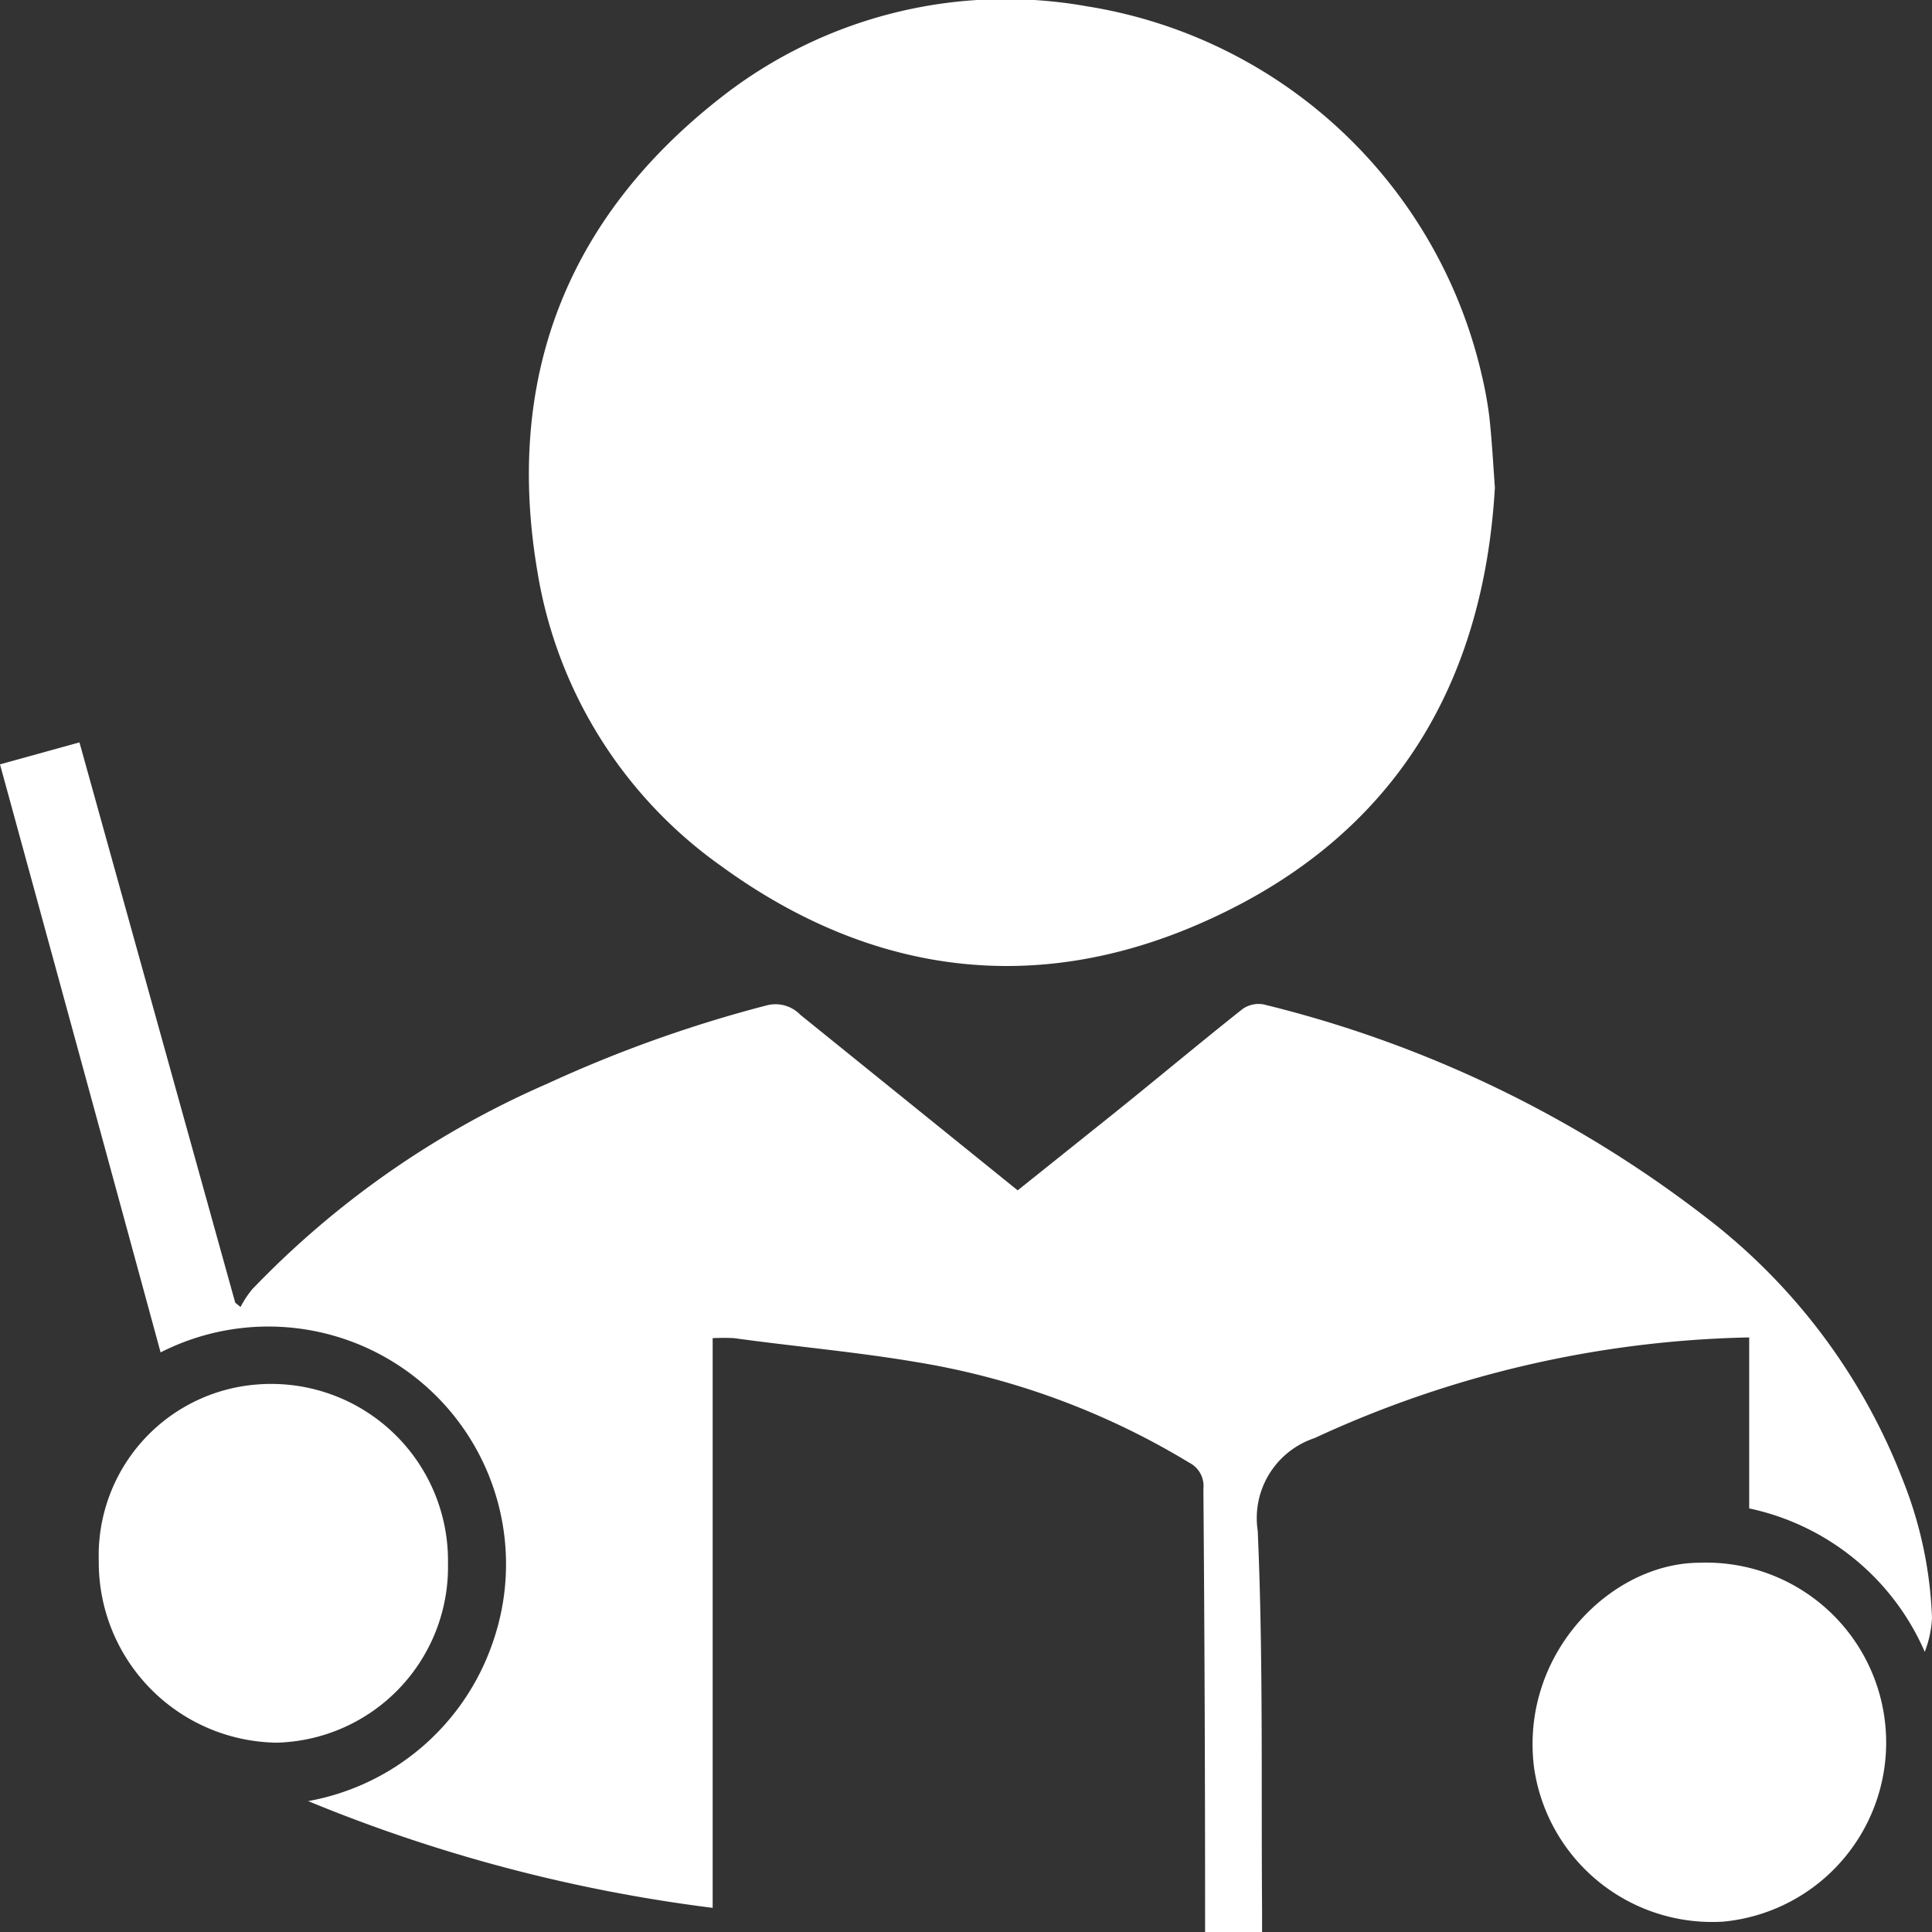
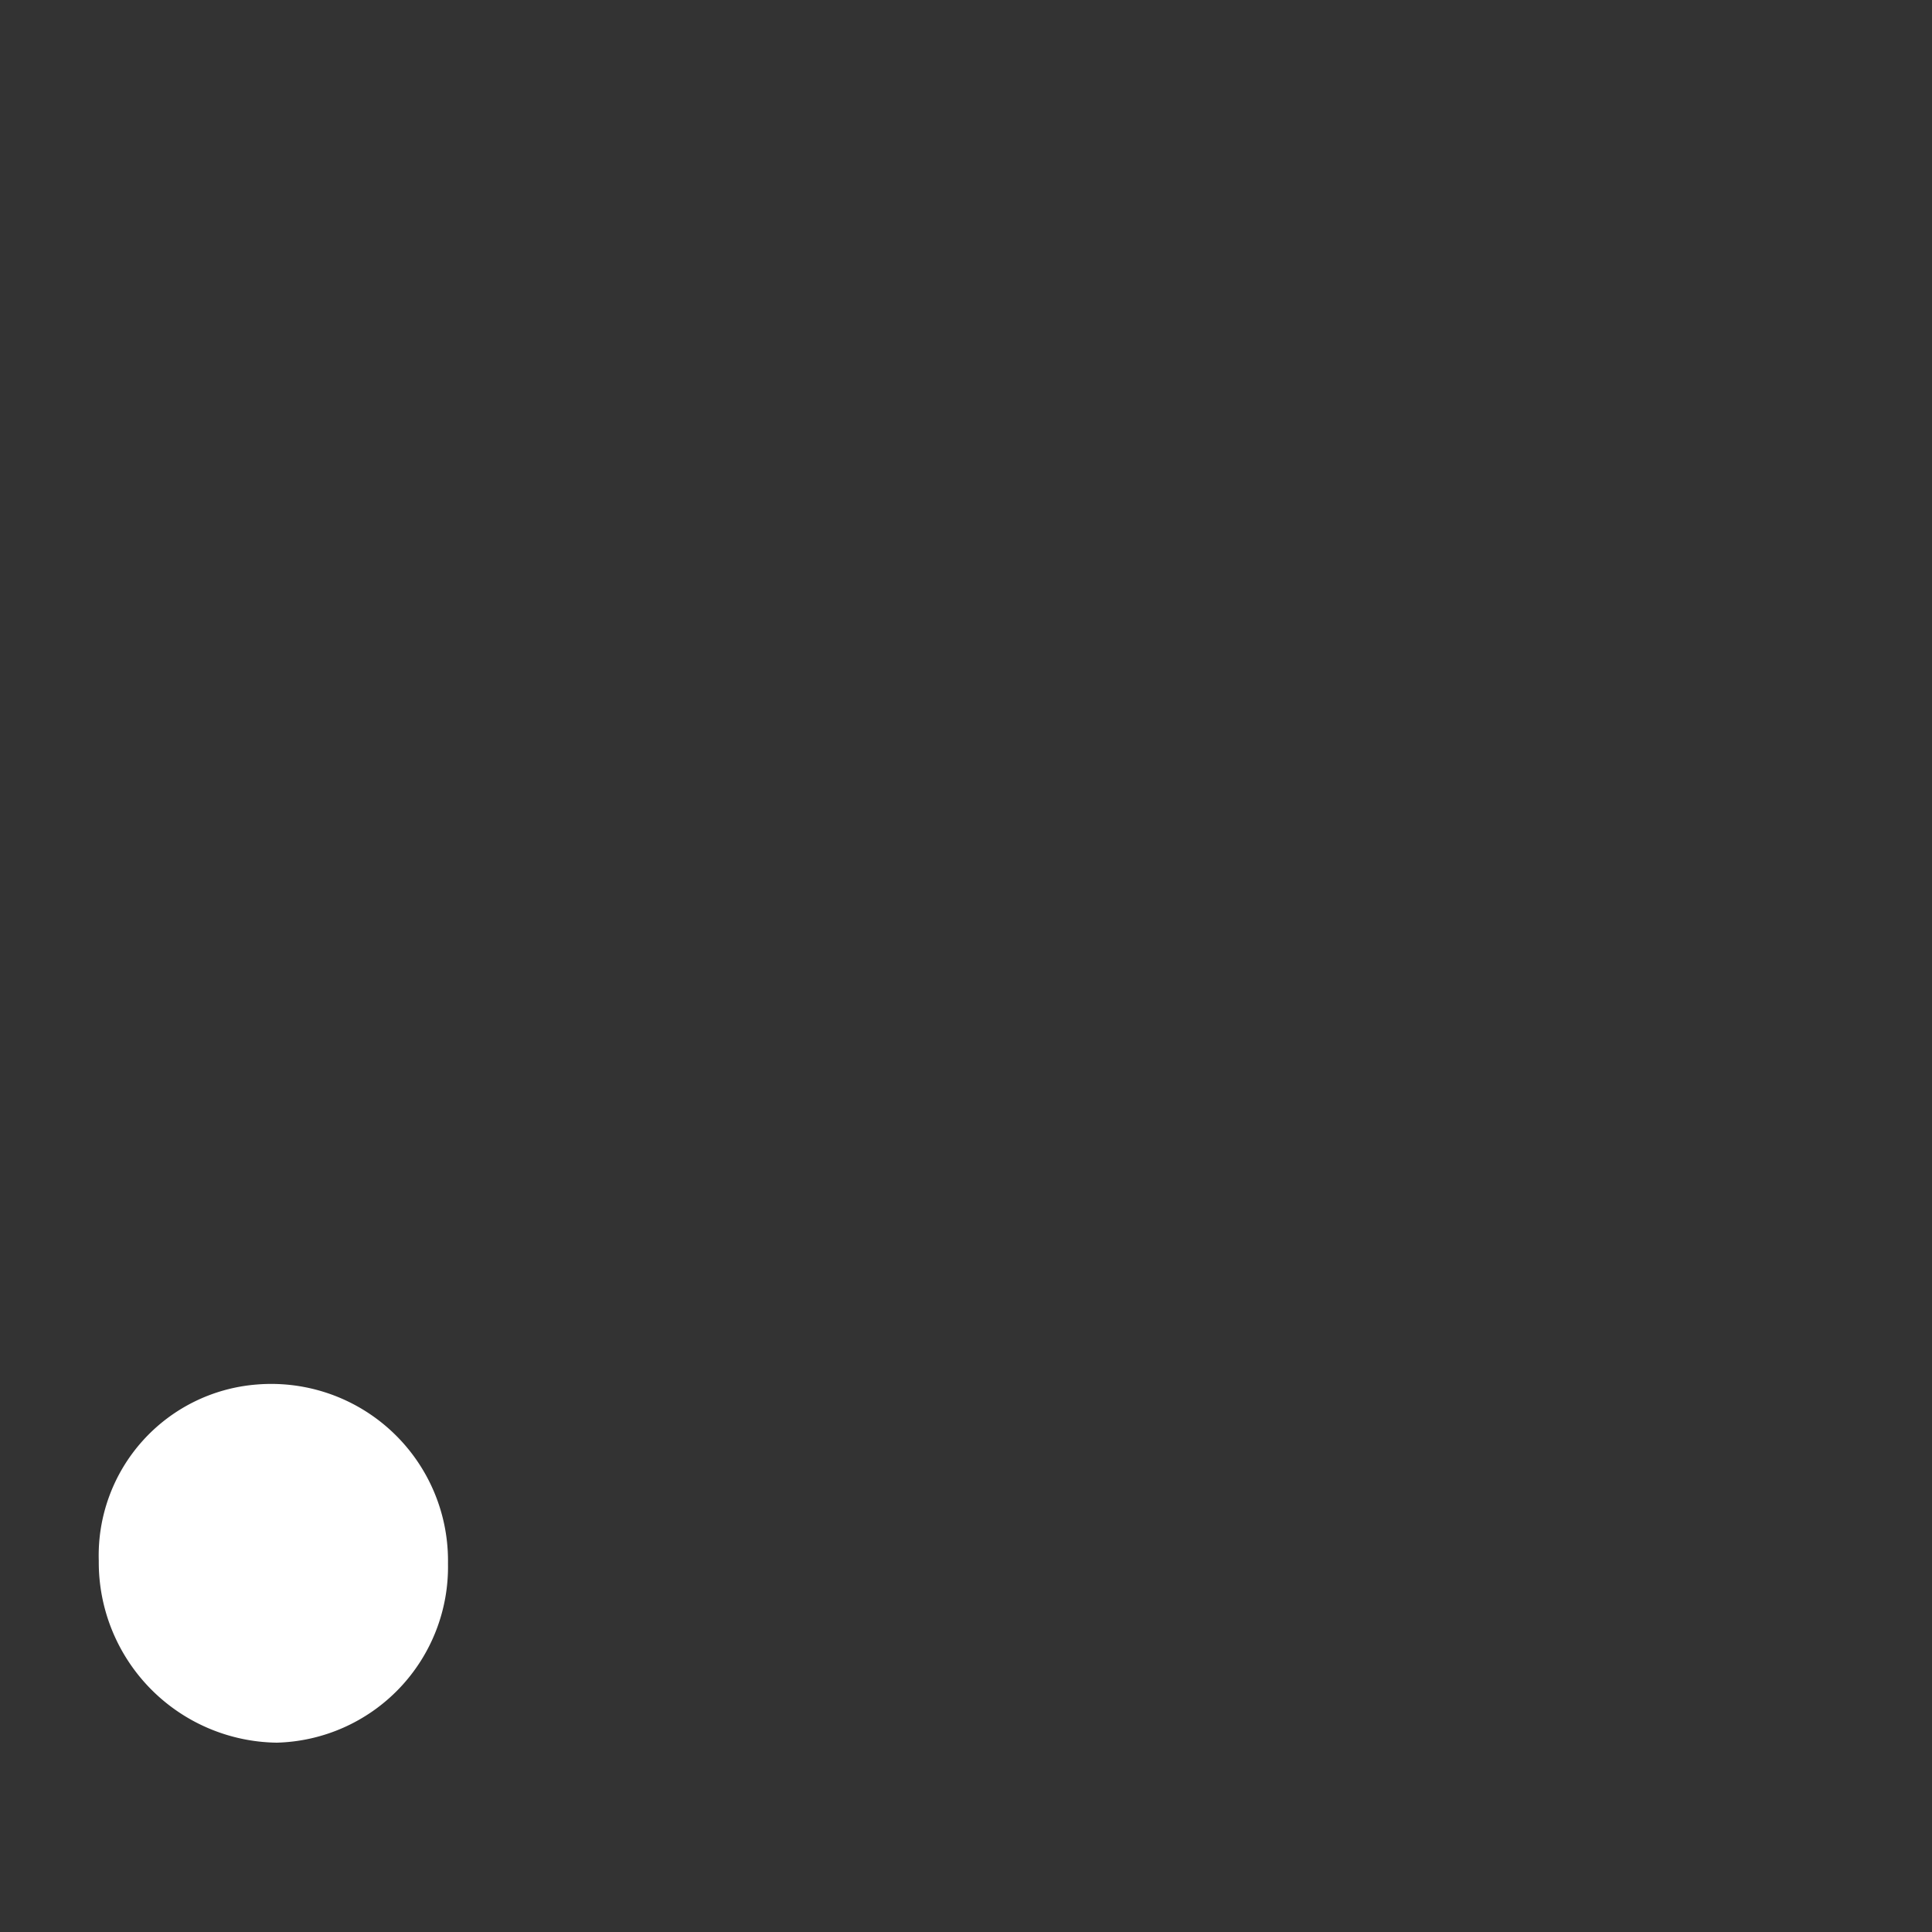
<svg xmlns="http://www.w3.org/2000/svg" viewBox="0 0 80 80">
  <rect x="0" y="0" width="80" height="80" fill="#333333" stroke="none" />
  <defs>
    <style>.cls-1{fill:#fff;}</style>
  </defs>
  <g id="Слой_2" data-name="Слой 2">
    <g id="Слой_1-2" data-name="Слой 1">
-       <path class="cls-1" d="M61.9,20.19c-.46,7.94-4,14.34-11.89,17.91-7.07,3.21-13.94,2.28-20.15-2.24a18.6,18.6,0,0,1-7.61-12.21C20.92,15.78,23.36,9.09,29.9,4A19.11,19.11,0,0,1,45,.26,20,20,0,0,1,61.37,15.59a15.79,15.79,0,0,1,.3,1.67C61.77,18.16,61.82,19.08,61.9,20.19Z" />
-       <path class="cls-1" d="M72.43,62.46V55.38a44.85,44.85,0,0,0-18,4.17,3.49,3.49,0,0,0-2.35,3.84c.23,5.24.14,10.49.18,15.74V80H49.9c0-.25,0-.51,0-.77q0-8.79-.07-17.58a1.08,1.08,0,0,0-.58-1.08A31.58,31.58,0,0,0,38,56.41c-2.52-.43-5.07-.65-7.6-1a8.77,8.77,0,0,0-.89,0V79a65.07,65.07,0,0,1-16.75-4.42,9.94,9.94,0,0,0,7.62-6.5A9.84,9.84,0,0,0,6.65,56C4.44,47.88,2.23,39.8,0,31.65l3.29-.91,6.45,23.2.22.18a4.19,4.19,0,0,1,.48-.73,37.83,37.83,0,0,1,12.23-8.52,54.23,54.23,0,0,1,9.08-3.24,1.43,1.43,0,0,1,1.39.39l9,7.27,3.4-2.72c2-1.59,3.92-3.21,5.9-4.78a1.15,1.15,0,0,1,.88-.2,48.9,48.9,0,0,1,18.36,8.85,25.06,25.06,0,0,1,8.11,10.84A17,17,0,0,1,80,67a4.51,4.51,0,0,1-.3,1.4A10.24,10.24,0,0,0,72.43,62.46Z" />
-       <path class="cls-1" d="M70.37,64.71a7.45,7.45,0,0,1,1,14.86,7.45,7.45,0,0,1-7.85-6.39C62.94,68.49,66.7,64.72,70.37,64.71Z" />
      <path class="cls-1" d="M18.55,64.74a7.28,7.28,0,0,1-7.09,7.42,7.47,7.47,0,0,1-7.37-7.53,7.1,7.1,0,0,1,6.54-7.3A7.32,7.32,0,0,1,18.55,64.74Z" />
    </g>
  </g>
</svg>